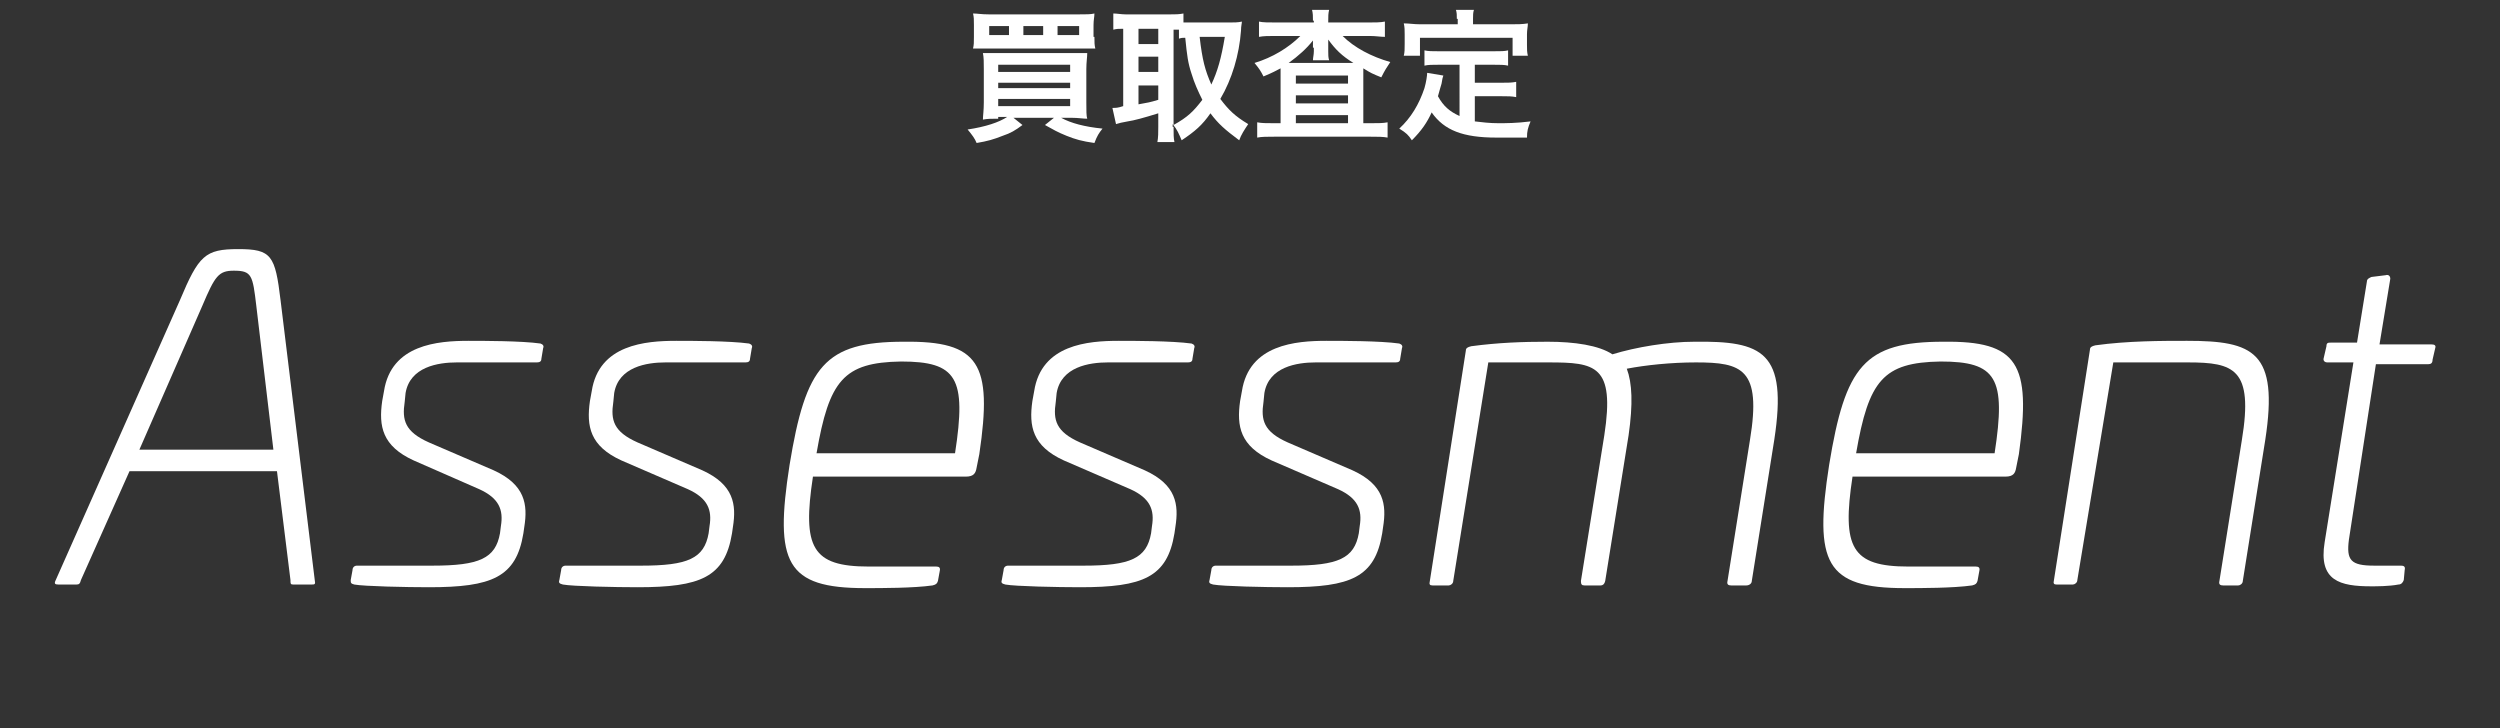
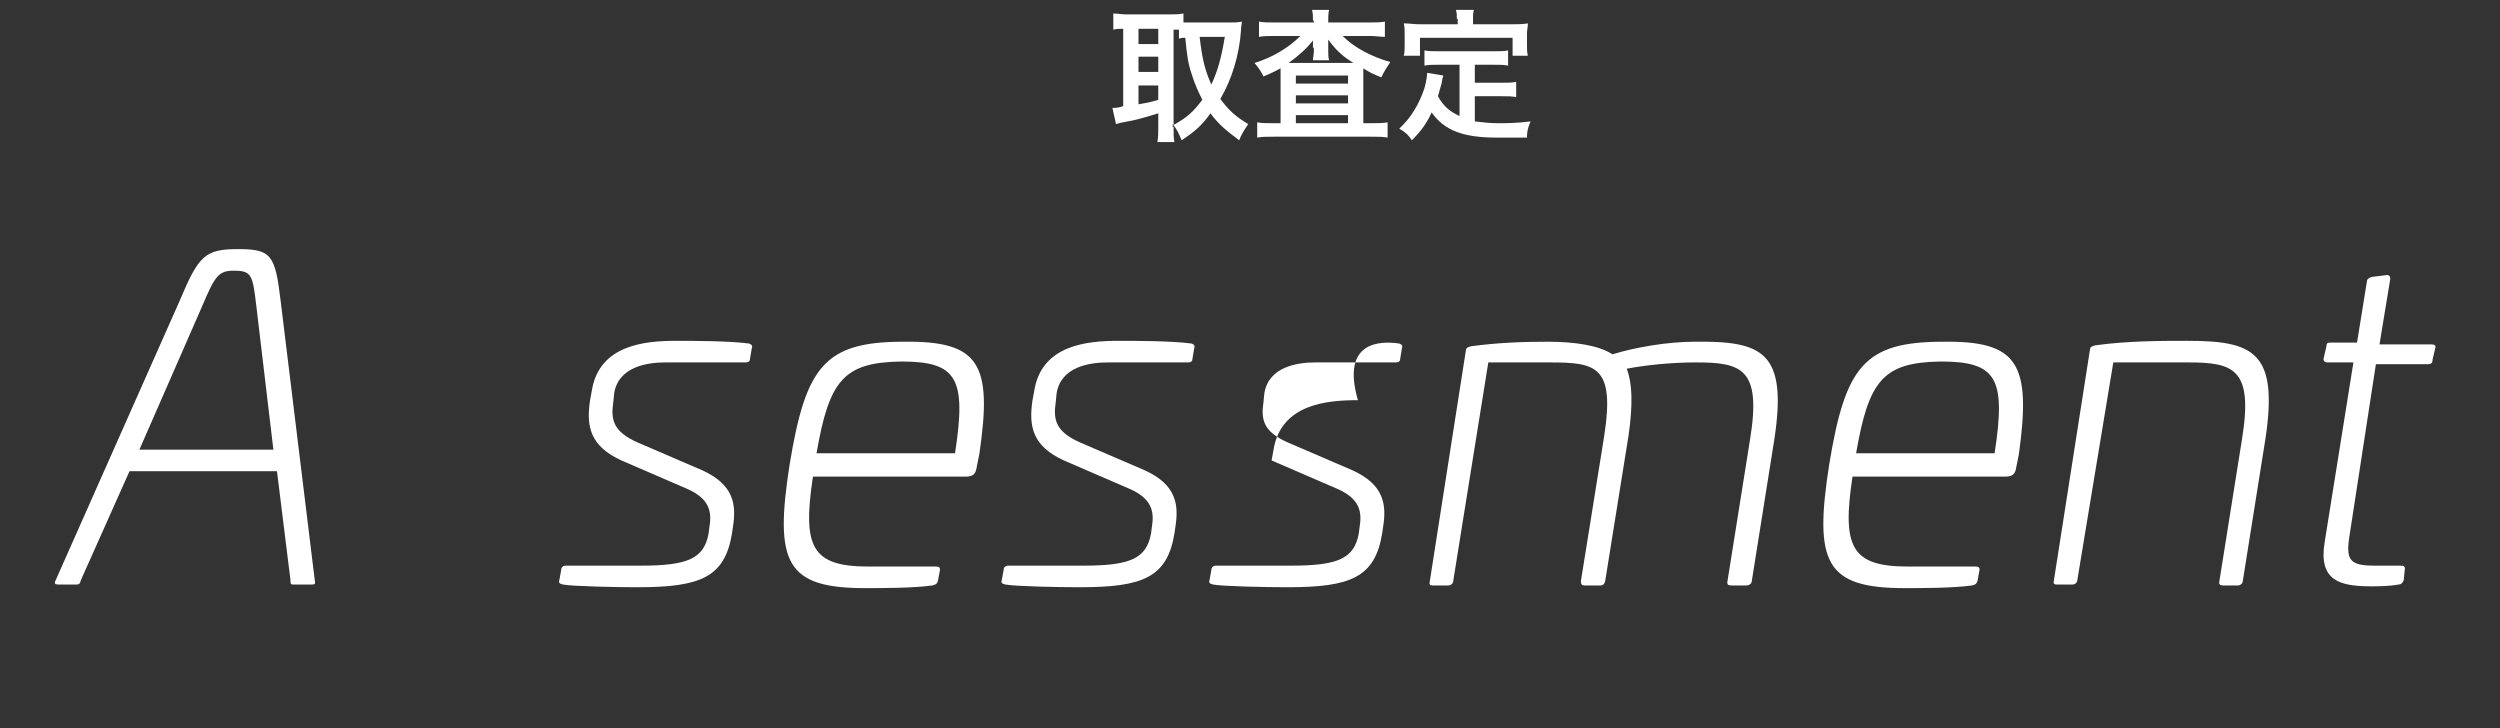
<svg xmlns="http://www.w3.org/2000/svg" version="1.1" id="レイヤー_1" x="0px" y="0px" viewBox="0 0 278 81" style="enable-background:new 0 0 278 81;" xml:space="preserve">
  <rect x="0" y="0" width="278" height="81" fill="#333333" stroke="none" />
  <style type="text/css">
	.st0{fill:#FFFFFF;}
</style>
  <g>
    <g>
-       <path class="st0" d="M111,13.2c-0.7,0-1.2,0-1.7,0.1c0-0.4,0.1-1,0.1-1.9V7.7c0-0.8,0-1.3-0.1-1.8c0.5,0,0.8,0,1.7,0h8.1    c0.9,0,1.3,0,1.8,0c0,0.5-0.1,1-0.1,1.8v3.7c0,0.9,0,1.5,0.1,1.8c-0.5,0-1-0.1-1.7-0.1h-1.2c1.1,0.6,2.6,1,4.6,1.2    c-0.4,0.5-0.6,0.8-0.9,1.6c-1.4-0.2-2.1-0.4-3.1-0.8c-1-0.4-1.5-0.7-2.4-1.2l1-0.8h-4.5l1,0.8c-0.8,0.6-1.3,0.9-2.2,1.2    c-1,0.4-1.7,0.6-2.9,0.8c-0.2-0.5-0.5-0.9-1-1.5c2-0.3,3.5-0.8,4.4-1.4H111z M121.7,4.1c0,0.6,0,0.9,0.1,1.3c-0.4,0-0.8,0-1.7,0    h-10.2c-0.8,0-1.3,0-1.7,0c0.1-0.4,0.1-0.7,0.1-1.3V2.8c0-0.6,0-0.9-0.1-1.3c0.5,0,0.9,0.1,1.8,0.1h9.9c0.9,0,1.4,0,1.8-0.1    c0,0.4-0.1,0.7-0.1,1.3V4.1z M112.2,2.9h-2.2v1h2.2V2.9z M111,8h8V7.2h-8V8z M111,9.8h8V9.2h-8V9.8z M111,11.8h8v-0.8h-8V11.8z     M116,2.9h-2.2v1h2.2V2.9z M120,3.9v-1h-2.4v1H120z" />
      <path class="st0" d="M130.5,14.1c0,0.8,0,1.3,0.1,1.7h-1.9c0.1-0.5,0.1-1.1,0.1-1.7v-1.5c-1.6,0.5-2.7,0.8-3.4,0.9    c-0.6,0.1-1,0.2-1.3,0.3l-0.4-1.8c0.4,0,0.6,0,1.2-0.2V3.2c-0.5,0-0.7,0-1.1,0.1V1.5c0.4,0,0.9,0.1,1.4,0.1h4.9c0.6,0,1,0,1.5-0.1    v1c0.3,0,0.6,0,1,0h4.2c0.4,0,0.9,0,1.3-0.1c0,0.2-0.1,0.5-0.1,1c-0.2,2.7-1,5.4-2.3,7.6c0.9,1.2,1.6,1.9,3.1,2.8    c-0.4,0.6-0.8,1.2-1,1.8c-1.6-1.2-2.3-1.8-3.2-3c-0.9,1.3-1.7,2-3.2,3c-0.3-0.7-0.5-1.2-1-1.8V14.1z M126.6,4.9h2.2V3.2h-2.2V4.9z     M126.6,8h2.2V6.3h-2.2V8z M126.6,11.6c1.1-0.2,1.2-0.2,2.2-0.5V9.5h-2.2V11.6z M130.5,13.9c1.6-0.9,2.2-1.5,3.2-2.8    c-0.5-1-0.9-1.9-1.2-2.9c-0.4-1.2-0.5-2-0.7-4c-0.3,0-0.4,0-0.7,0.1v-1c-0.2,0-0.3,0-0.6,0V13.9z M133.4,4.1    c0.3,2.6,0.6,3.7,1.3,5.3c0.7-1.5,1.1-2.9,1.5-5.3H133.4z" />
      <path class="st0" d="M146,2.3c0-0.5,0-0.8-0.1-1.2h1.9c-0.1,0.4-0.1,0.7-0.1,1.2v0.2h4.5c0.7,0,1.3,0,1.8-0.1v1.7    C153.5,4.1,153,4,152.3,4h-3c1.3,1.3,3.2,2.3,5.3,2.9c-0.4,0.6-0.6,0.9-1,1.7c-1-0.4-1.2-0.5-2-1c0,0.5,0,0.5,0,1v5.1h0.9    c0.8,0,1.3,0,1.8-0.1v1.7c-0.5-0.1-1.1-0.1-1.9-0.1h-10.7c-0.8,0-1.4,0-1.9,0.1v-1.7c0.5,0.1,1,0.1,1.8,0.1h0.8V8.5    c0-0.5,0-0.6,0-0.9c-0.6,0.3-0.7,0.4-1.9,0.9c-0.3-0.6-0.5-0.9-1-1.5c2-0.6,3.8-1.7,5.1-3h-2.8c-0.7,0-1.3,0-1.8,0.1V2.4    c0.4,0.1,1.1,0.1,1.9,0.1h4.2V2.3z M146,5.3c0,0,0-0.3,0-0.8c-0.7,0.9-1.6,1.7-2.7,2.5c0.2,0,0.4,0,0.8,0h5.8c0.4,0,0.4,0,0.6,0    c-1.3-0.8-2-1.5-2.8-2.6c0,0.5,0,0.8,0,0.9v0.4c0,0.4,0,0.7,0.1,1H146c0-0.3,0.1-0.6,0.1-1V5.3z M144.1,9.3h5.8V8.4h-5.8V9.3z     M144.1,11.5h5.8v-0.9h-5.8V11.5z M144.1,13.7h5.8v-0.9h-5.8V13.7z" />
      <path class="st0" d="M162.3,7.2H160c-0.7,0-1.2,0-1.6,0.1V5.6c0.4,0.1,0.9,0.1,1.6,0.1h6.1c0.8,0,1.2,0,1.6-0.1v1.7    c-0.4-0.1-0.9-0.1-1.6-0.1H164v2h3c0.7,0,1.1,0,1.6-0.1v1.7c-0.5-0.1-0.9-0.1-1.6-0.1h-3v2.8c0.8,0.1,1.7,0.2,2.6,0.2    c0.9,0,2,0,3.6-0.2c-0.3,0.7-0.4,1.1-0.4,1.8c-1.3,0-2.1,0-3.4,0c-3.7,0-5.8-0.8-7.2-2.8c-0.5,1.1-1.1,2-2.2,3.1    c-0.4-0.6-0.6-0.8-1.4-1.3c1.3-1.2,2.2-2.7,2.8-4.5c0.2-0.7,0.3-1.4,0.3-1.7l1.8,0.3c-0.1,0.3-0.1,0.3-0.2,0.9    c-0.1,0.3-0.2,0.7-0.4,1.4c0.6,1.1,1.3,1.7,2.4,2.2V7.2z M162,2.1c0-0.4,0-0.7-0.1-1h2c-0.1,0.3-0.1,0.6-0.1,1v0.6h4.3    c0.6,0,1.2,0,1.8-0.1c0,0.4-0.1,0.7-0.1,1.2v1.2c0,0.5,0,0.8,0.1,1.2h-1.7v-2h-10.3v2h-1.8c0.1-0.4,0.1-0.7,0.1-1.3V3.8    c0-0.4,0-0.8-0.1-1.2c0.6,0,1.1,0.1,1.8,0.1h4.2V2.1z" />
    </g>
    <g>
      <path class="st0" d="M31.2,33.4l3.8,31.1c0.1,0.5,0,0.5-0.4,0.5h-2c-0.3,0-0.3-0.1-0.3-0.5l-1.5-12.1H14.4L9,64.5    C8.9,64.9,8.8,65,8.5,65h-2c-0.4,0-0.5-0.1-0.3-0.5L20,33.4c2.1-5,2.8-5.7,6.5-5.7C30.2,27.7,30.6,28.4,31.2,33.4z M22.5,34l-7,16    h14.9l-1.9-16c-0.4-3.4-0.5-3.9-2.5-3.9C24.3,30.1,23.9,30.7,22.5,34z" />
-       <path class="st0" d="M60.1,38.2c0.3,0.1,0.4,0.3,0.3,0.5l-0.2,1.2c0,0.3-0.2,0.4-0.5,0.4h-8.9c-2.1,0-5.2,0.5-5.7,3.4l-0.1,1    c-0.3,2,0,3.3,2.7,4.5l7.2,3.1c3.5,1.6,3.8,3.8,3.4,6.3l-0.1,0.7c-0.8,4.9-3.5,6-10.5,6c-2.5,0-7.2-0.1-8.3-0.3    C39,64.9,39,64.8,39,64.5l0.2-1.1c0-0.3,0.2-0.5,0.5-0.5h8.4c5.2,0,7-0.8,7.5-3.6l0.1-0.8c0.3-1.8-0.2-3.1-2.4-4.1L46,51.2    c-3.5-1.6-3.9-3.8-3.5-6.6l0.2-1.1c0.8-5.2,6-5.6,9.4-5.6C53.6,37.9,58,37.9,60.1,38.2z" />
      <path class="st0" d="M83.3,38.2c0.3,0.1,0.4,0.3,0.3,0.5l-0.2,1.2c0,0.3-0.2,0.4-0.5,0.4H74c-2.1,0-5.2,0.5-5.7,3.4l-0.1,1    c-0.3,2,0,3.3,2.7,4.5l7.2,3.1c3.5,1.6,3.8,3.8,3.4,6.3l-0.1,0.7c-0.8,4.9-3.5,6-10.5,6c-2.5,0-7.2-0.1-8.3-0.3    c-0.4-0.1-0.5-0.2-0.4-0.5l0.2-1.1c0-0.3,0.2-0.5,0.5-0.5h8.4c5.2,0,7-0.8,7.5-3.6l0.1-0.8c0.3-1.8-0.2-3.1-2.4-4.1l-7.4-3.2    c-3.5-1.6-3.9-3.8-3.5-6.6l0.2-1.1c0.8-5.2,6-5.6,9.4-5.6C76.8,37.9,81.1,37.9,83.3,38.2z" />
      <path class="st0" d="M108.9,50.5l-0.3,1.5c-0.1,0.6-0.3,1-1.2,1h-17c-1.2,7.9-0.1,10,6.2,10h7.5c0.3,0,0.5,0.1,0.4,0.5l-0.2,1.1    c-0.1,0.3-0.2,0.4-0.6,0.5c-2.1,0.3-5.7,0.3-7.5,0.3c-8.8,0-10.1-2.8-8.4-13.7c1.8-11,3.9-13.7,12.7-13.7    C108.9,37.9,110.4,40.4,108.9,50.5z M90.8,50.4h15.4c1.3-8.4,0.2-10.2-6-10.2C93.8,40.3,92.2,42.3,90.8,50.4z" />
      <path class="st0" d="M132.5,38.2c0.3,0.1,0.4,0.3,0.3,0.5l-0.2,1.2c0,0.3-0.2,0.4-0.5,0.4h-8.9c-2.1,0-5.2,0.5-5.7,3.4l-0.1,1    c-0.3,2,0,3.3,2.7,4.5l7.2,3.1c3.5,1.6,3.8,3.8,3.4,6.3l-0.1,0.7c-0.8,4.9-3.5,6-10.5,6c-2.5,0-7.2-0.1-8.3-0.3    c-0.4-0.1-0.5-0.2-0.4-0.5l0.2-1.1c0-0.3,0.2-0.5,0.5-0.5h8.4c5.2,0,7-0.8,7.5-3.6l0.1-0.8c0.3-1.8-0.2-3.1-2.4-4.1l-7.4-3.2    c-3.5-1.6-3.9-3.8-3.5-6.6l0.2-1.1c0.8-5.2,6-5.6,9.4-5.6C126,37.9,130.3,37.9,132.5,38.2z" />
-       <path class="st0" d="M155.6,38.2c0.3,0.1,0.4,0.3,0.3,0.5l-0.2,1.2c0,0.3-0.2,0.4-0.5,0.4h-8.9c-2.1,0-5.2,0.5-5.7,3.4l-0.1,1    c-0.3,2,0,3.3,2.7,4.5l7.2,3.1c3.5,1.6,3.8,3.8,3.4,6.3l-0.1,0.7c-0.8,4.9-3.5,6-10.5,6c-2.5,0-7.2-0.1-8.3-0.3    c-0.4-0.1-0.5-0.2-0.4-0.5l0.2-1.1c0-0.3,0.2-0.5,0.5-0.5h8.4c5.2,0,7-0.8,7.5-3.6l0.1-0.8c0.3-1.8-0.2-3.1-2.4-4.1l-7.4-3.2    c-3.5-1.6-3.9-3.8-3.5-6.6l0.2-1.1c0.8-5.2,6-5.6,9.4-5.6C149.1,37.9,153.5,37.9,155.6,38.2z" />
+       <path class="st0" d="M155.6,38.2c0.3,0.1,0.4,0.3,0.3,0.5l-0.2,1.2c0,0.3-0.2,0.4-0.5,0.4h-8.9c-2.1,0-5.2,0.5-5.7,3.4l-0.1,1    c-0.3,2,0,3.3,2.7,4.5l7.2,3.1c3.5,1.6,3.8,3.8,3.4,6.3l-0.1,0.7c-0.8,4.9-3.5,6-10.5,6c-2.5,0-7.2-0.1-8.3-0.3    c-0.4-0.1-0.5-0.2-0.4-0.5l0.2-1.1c0-0.3,0.2-0.5,0.5-0.5h8.4c5.2,0,7-0.8,7.5-3.6l0.1-0.8c0.3-1.8-0.2-3.1-2.4-4.1l-7.4-3.2    l0.2-1.1c0.8-5.2,6-5.6,9.4-5.6C149.1,37.9,153.5,37.9,155.6,38.2z" />
      <path class="st0" d="M197.3,48.9l-2.5,15.7c0,0.3-0.3,0.5-0.6,0.5h-1.7c-0.3,0-0.5-0.1-0.4-0.5l2.5-15.7c1.3-7.9-0.9-8.6-6-8.6    c-2.8,0-5.6,0.3-7.7,0.7c0.6,1.6,0.7,3.9,0.2,7.4l-2.6,16.2c-0.1,0.4-0.3,0.5-0.5,0.5h-1.8c-0.3,0-0.4-0.1-0.4-0.5l2.6-16.2    c1.2-7.8-1-8.1-6.2-8.1h-6.7l-3.9,24.3c0,0.3-0.3,0.5-0.5,0.5h-1.8c-0.3,0-0.4-0.1-0.3-0.5l4-25.6c0-0.3,0.2-0.4,0.6-0.5    c3-0.4,5.7-0.5,8.5-0.5c3,0,5.7,0.4,7.2,1.4c2.6-0.8,6.2-1.4,9.1-1.4C196,37.9,198.8,39.1,197.3,48.9z" />
      <path class="st0" d="M224.5,50.5l-0.3,1.5c-0.1,0.6-0.3,1-1.2,1h-17c-1.2,7.9-0.1,10,6.2,10h7.5c0.3,0,0.5,0.1,0.4,0.5l-0.2,1.1    c-0.1,0.3-0.2,0.4-0.6,0.5c-2.1,0.3-5.7,0.3-7.5,0.3c-8.8,0-10.1-2.8-8.4-13.7c1.8-11,3.9-13.7,12.7-13.7    C224.4,37.9,225.9,40.4,224.5,50.5z M206.4,50.4h15.4c1.3-8.4,0.2-10.2-6-10.2C209.4,40.3,207.8,42.3,206.4,50.4z" />
      <path class="st0" d="M251.9,48.9l-2.5,15.7c0,0.3-0.3,0.5-0.5,0.5h-1.7c-0.3,0-0.5-0.1-0.4-0.5l2.5-15.7c1.3-7.9-0.9-8.6-6-8.6    h-8.3L231,64.5c0,0.3-0.3,0.5-0.5,0.5h-1.8c-0.3,0-0.4-0.1-0.3-0.5l4-25.6c0-0.3,0.2-0.4,0.6-0.5c3.6-0.5,7.4-0.5,10.2-0.5    C250.6,37.9,253.4,39.1,251.9,48.9z" />
      <path class="st0" d="M265.3,30.6c0.3-0.1,0.5,0.1,0.5,0.4l-1.2,7.3h5.8c0.3,0,0.5,0.1,0.4,0.4l-0.3,1.3c0,0.4-0.2,0.5-0.5,0.5    h-5.8L261.2,60c-0.3,2.3,0.2,2.9,2.8,2.9h3c0.3,0,0.5,0.1,0.4,0.5l-0.1,1.1c-0.1,0.3-0.3,0.5-0.6,0.5c-1,0.2-2.5,0.2-3,0.2    c-3.5,0-5.9-0.6-5.2-4.9l3.2-20h-2.9c-0.3,0-0.5-0.2-0.4-0.5l0.3-1.3c0-0.4,0.2-0.4,0.5-0.4h2.9l1.1-6.8c0-0.3,0.3-0.4,0.5-0.5    L265.3,30.6z" />
    </g>
  </g>
</svg>